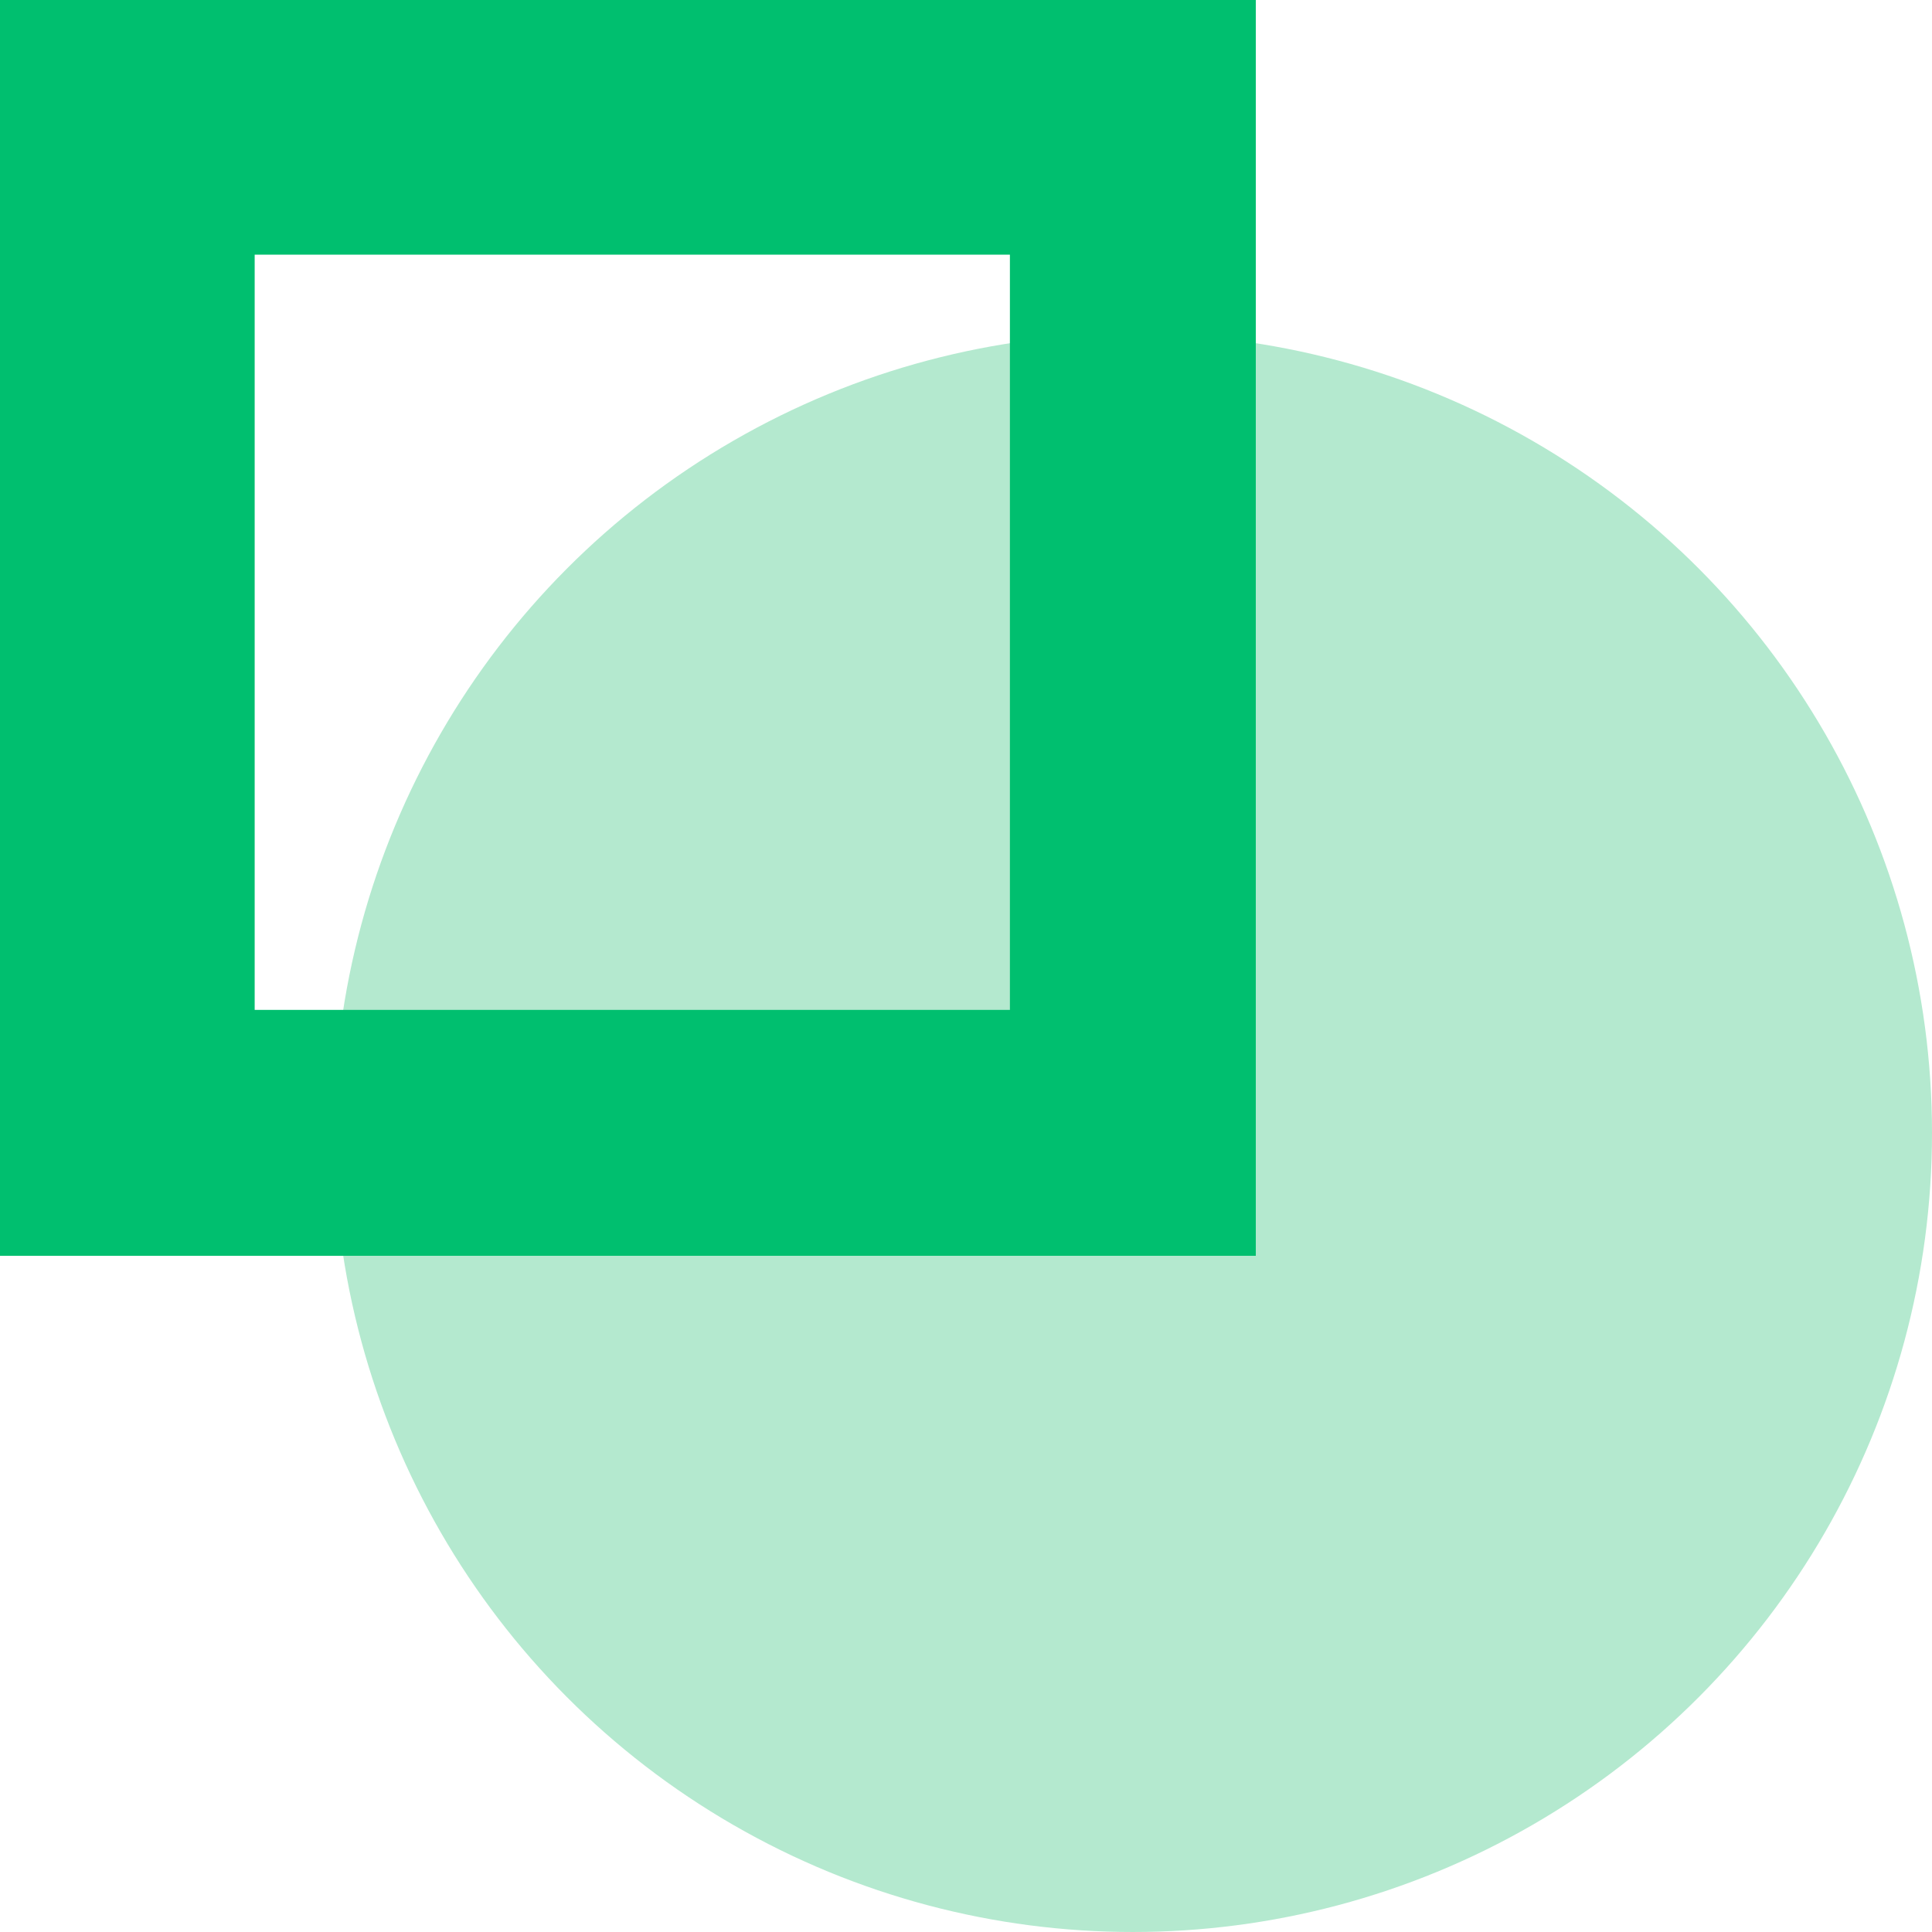
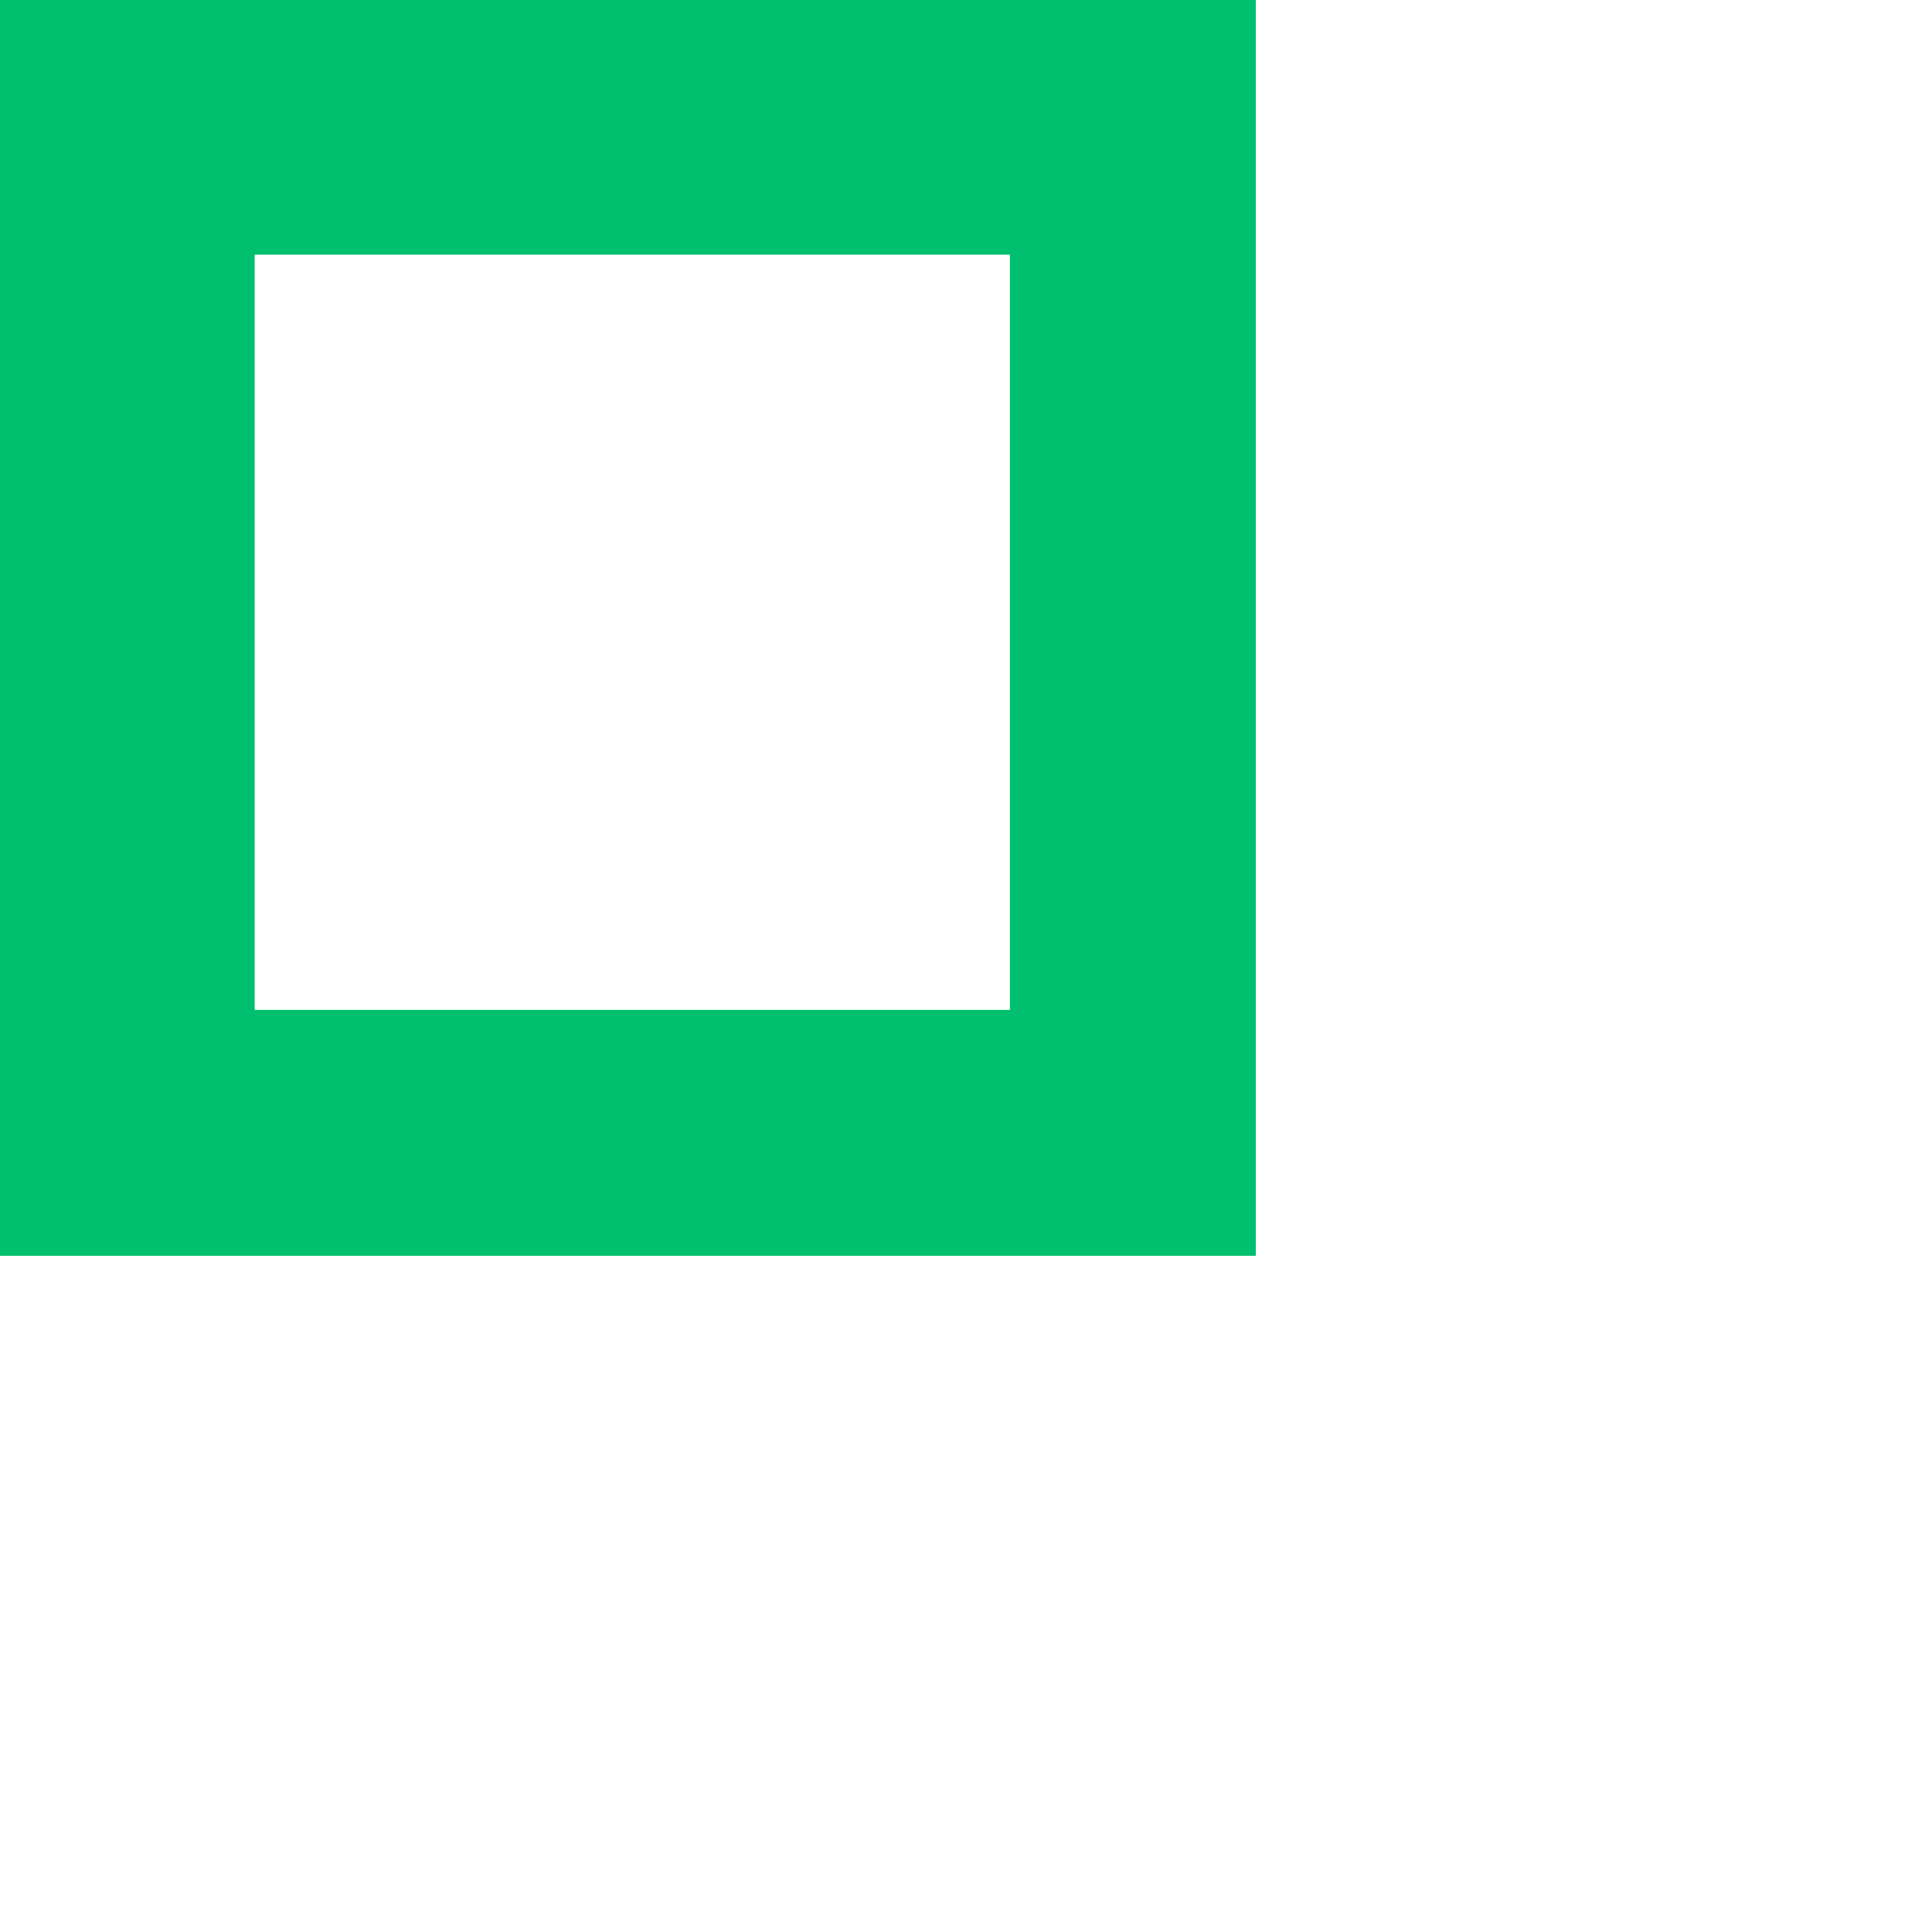
<svg xmlns="http://www.w3.org/2000/svg" viewBox="0 0 22 22">
  <defs>
    <style>.a{fill:#b4e9cf;}.b{fill:#00bf6f;}</style>
  </defs>
  <g transform="translate(-143 -189)">
    <g transform="translate(143 189)">
-       <circle class="a" cx="9.1" cy="9.1" r="9.1" transform="translate(3.8 3.8)" />
      <path class="b" d="M14.3,14.3H0V0H14.3ZM2.9,11.5h8.6V2.9H2.9Z" />
    </g>
  </g>
</svg>